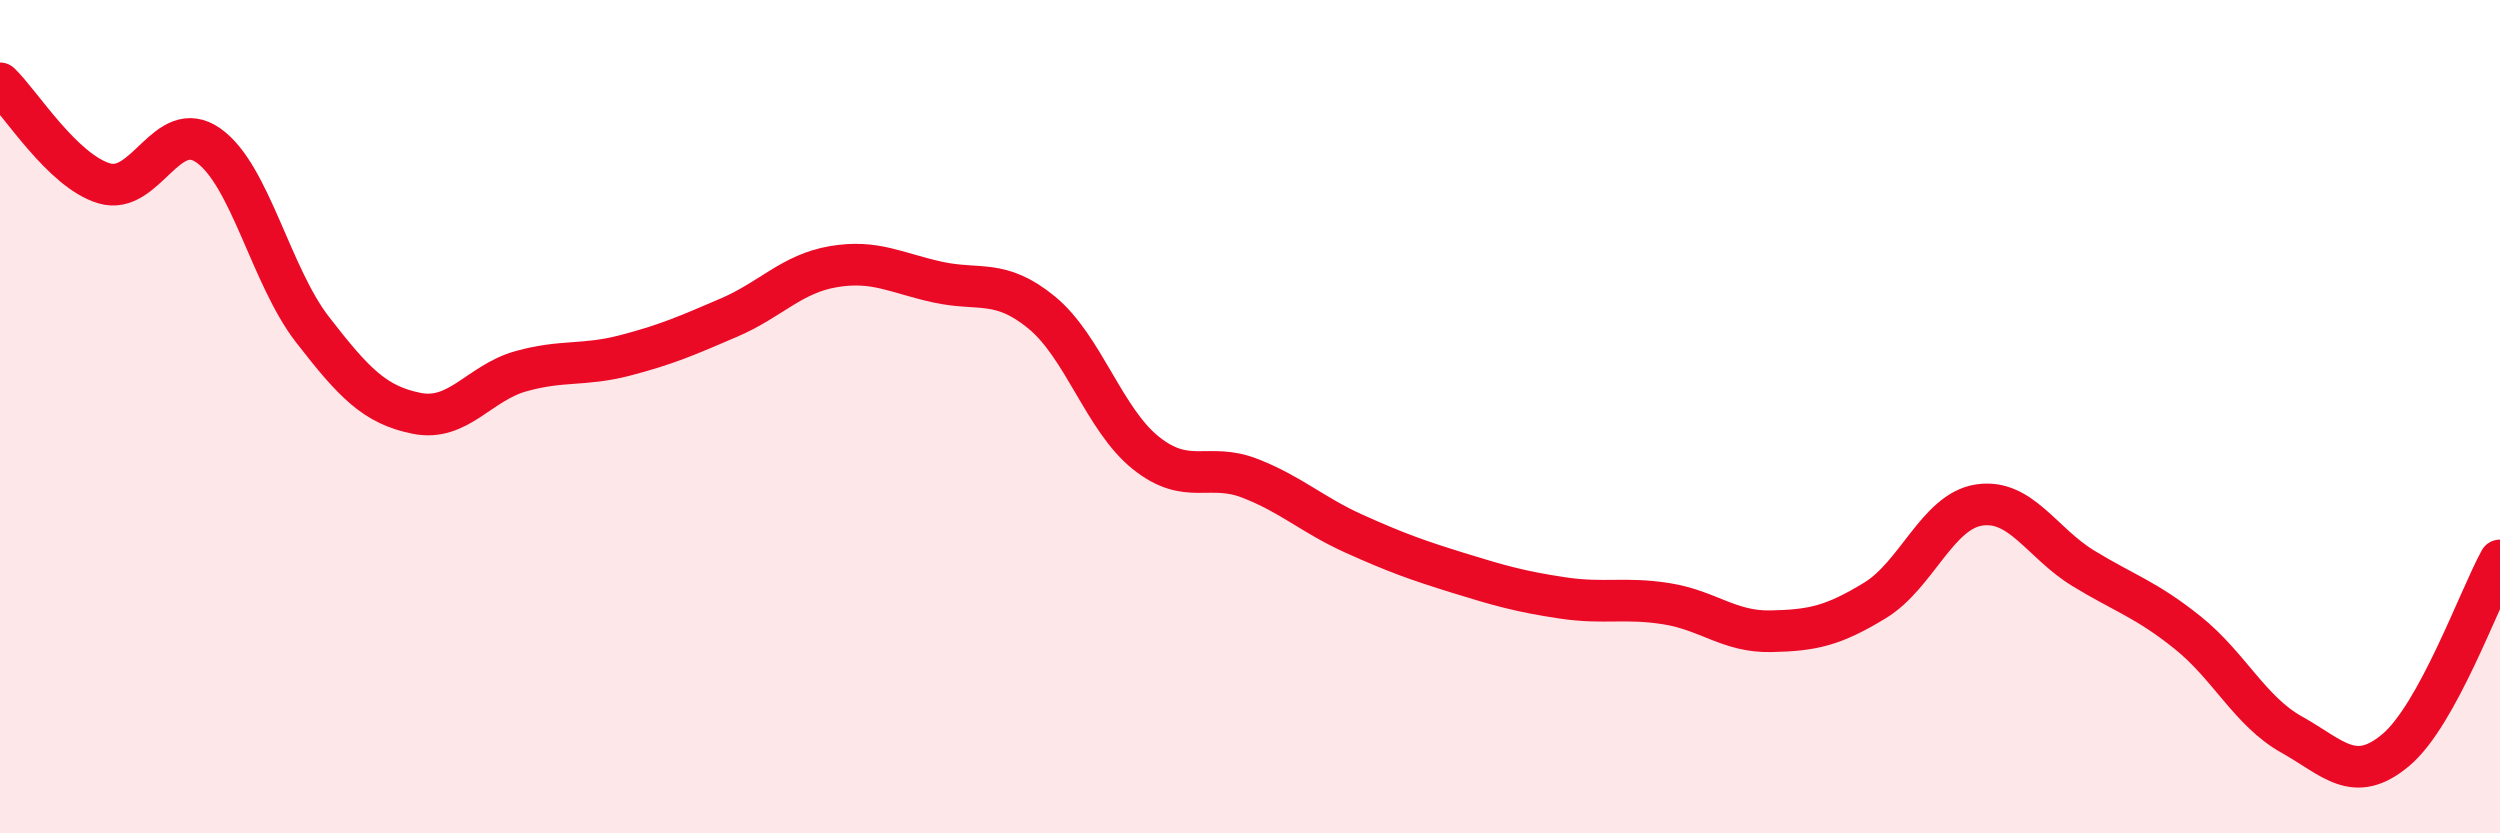
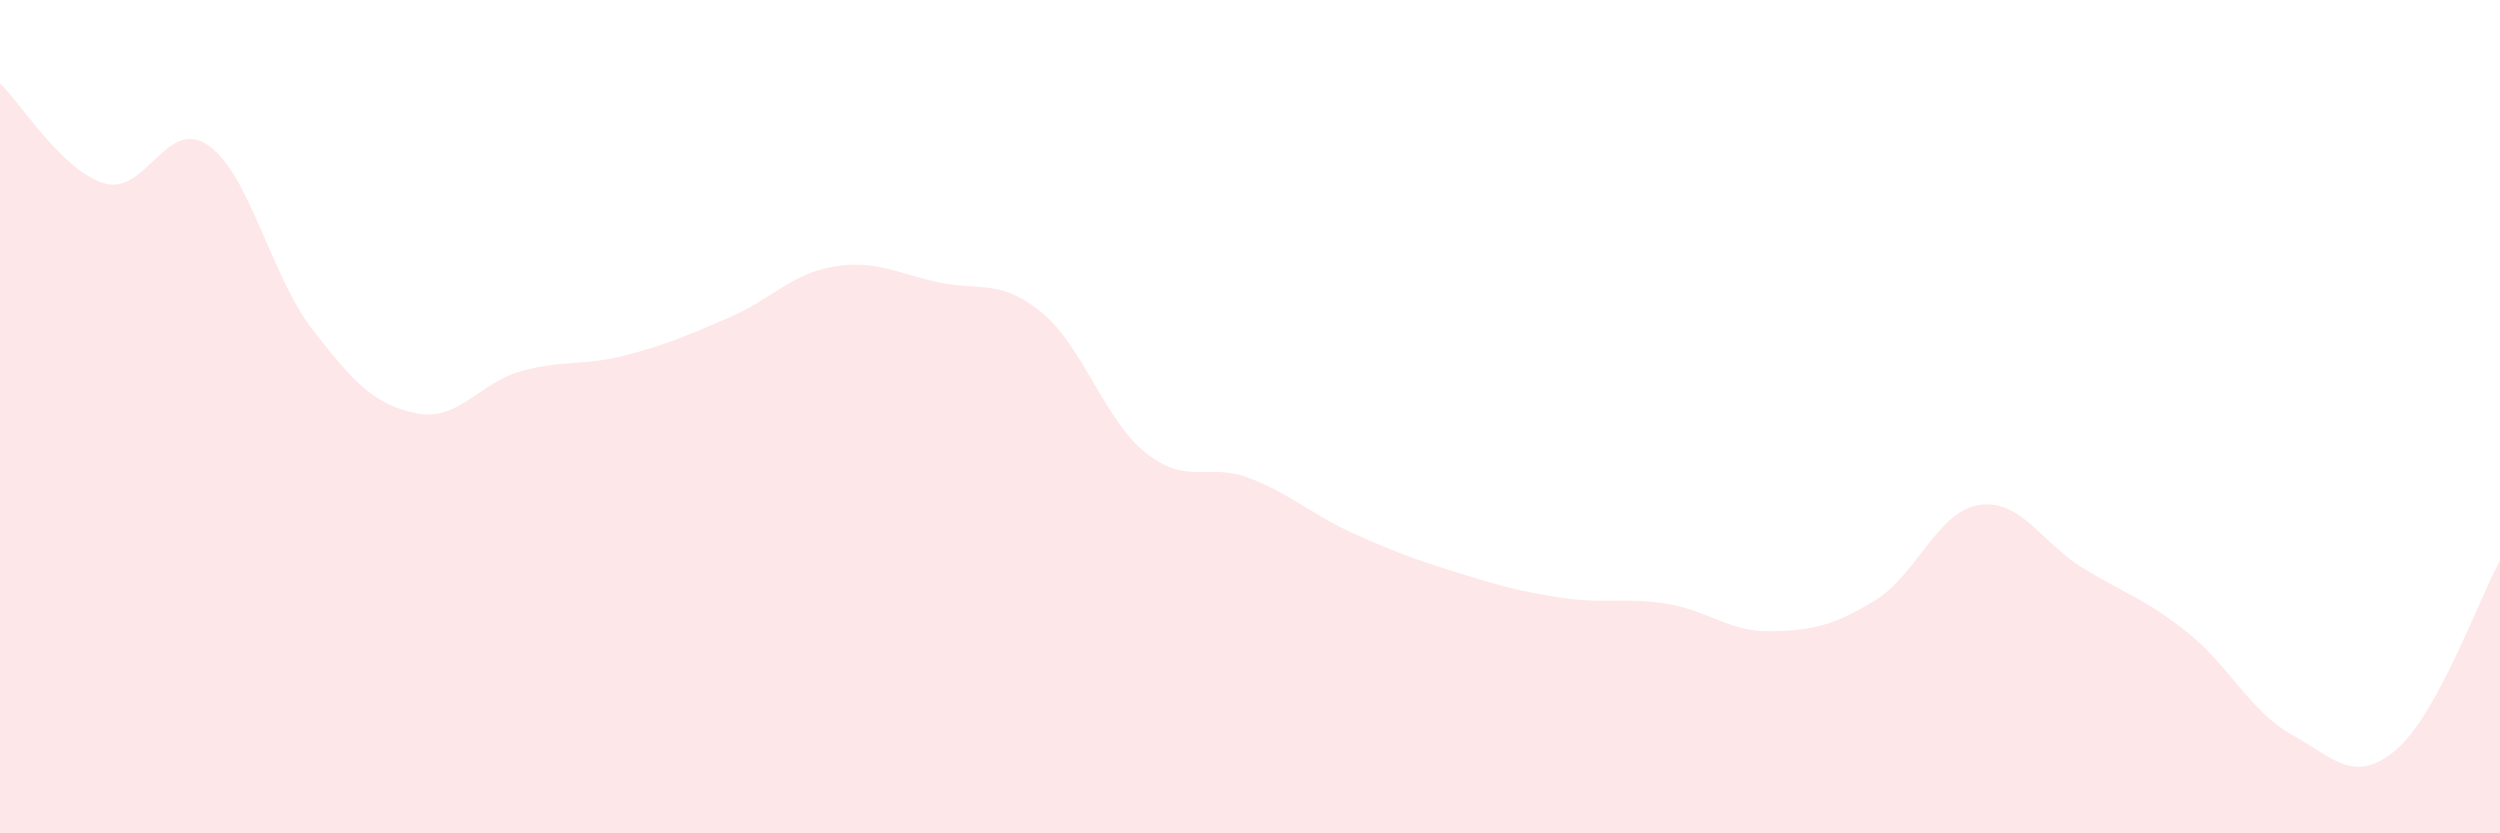
<svg xmlns="http://www.w3.org/2000/svg" width="60" height="20" viewBox="0 0 60 20">
  <path d="M 0,2 C 0.5,2.48 1.5,4.1 2.5,4.4 C 3.5,4.7 4,2.79 5,3.49 C 6,4.19 6.5,6.62 7.5,7.91 C 8.5,9.2 9,9.72 10,9.92 C 11,10.12 11.5,9.19 12.5,8.91 C 13.5,8.63 14,8.79 15,8.53 C 16,8.27 16.5,8.05 17.5,7.62 C 18.5,7.19 19,6.57 20,6.4 C 21,6.23 21.5,6.55 22.5,6.77 C 23.5,6.99 24,6.68 25,7.5 C 26,8.32 26.5,10.07 27.5,10.87 C 28.5,11.67 29,11.09 30,11.48 C 31,11.87 31.5,12.36 32.5,12.81 C 33.5,13.26 34,13.44 35,13.75 C 36,14.06 36.5,14.2 37.5,14.35 C 38.5,14.5 39,14.33 40,14.49 C 41,14.65 41.5,15.17 42.5,15.15 C 43.5,15.13 44,15.02 45,14.41 C 46,13.8 46.5,12.27 47.5,12.12 C 48.5,11.97 49,13.03 50,13.64 C 51,14.25 51.5,14.38 52.5,15.18 C 53.5,15.98 54,17.07 55,17.63 C 56,18.19 56.5,18.84 57.5,18 C 58.5,17.16 59.5,14.36 60,13.45L60 20L0 20Z" fill="#EB0A25" opacity="0.1" stroke-linecap="round" stroke-linejoin="round" />
-   <path d="M 0,2 C 0.5,2.48 1.5,4.1 2.5,4.4 C 3.5,4.7 4,2.79 5,3.49 C 6,4.19 6.5,6.62 7.5,7.91 C 8.5,9.2 9,9.72 10,9.92 C 11,10.12 11.5,9.19 12.5,8.91 C 13.5,8.63 14,8.79 15,8.53 C 16,8.27 16.5,8.05 17.5,7.62 C 18.5,7.19 19,6.57 20,6.4 C 21,6.23 21.5,6.55 22.5,6.77 C 23.5,6.99 24,6.68 25,7.5 C 26,8.32 26.5,10.07 27.5,10.87 C 28.5,11.67 29,11.09 30,11.48 C 31,11.87 31.5,12.36 32.5,12.81 C 33.5,13.26 34,13.44 35,13.75 C 36,14.06 36.5,14.2 37.5,14.35 C 38.5,14.5 39,14.33 40,14.49 C 41,14.65 41.5,15.17 42.5,15.15 C 43.5,15.13 44,15.02 45,14.41 C 46,13.8 46.5,12.27 47.5,12.12 C 48.5,11.97 49,13.03 50,13.64 C 51,14.25 51.5,14.38 52.5,15.18 C 53.5,15.98 54,17.07 55,17.63 C 56,18.19 56.5,18.84 57.5,18 C 58.5,17.16 59.5,14.36 60,13.45" stroke="#EB0A25" stroke-width="1" fill="none" stroke-linecap="round" stroke-linejoin="round" />
</svg>